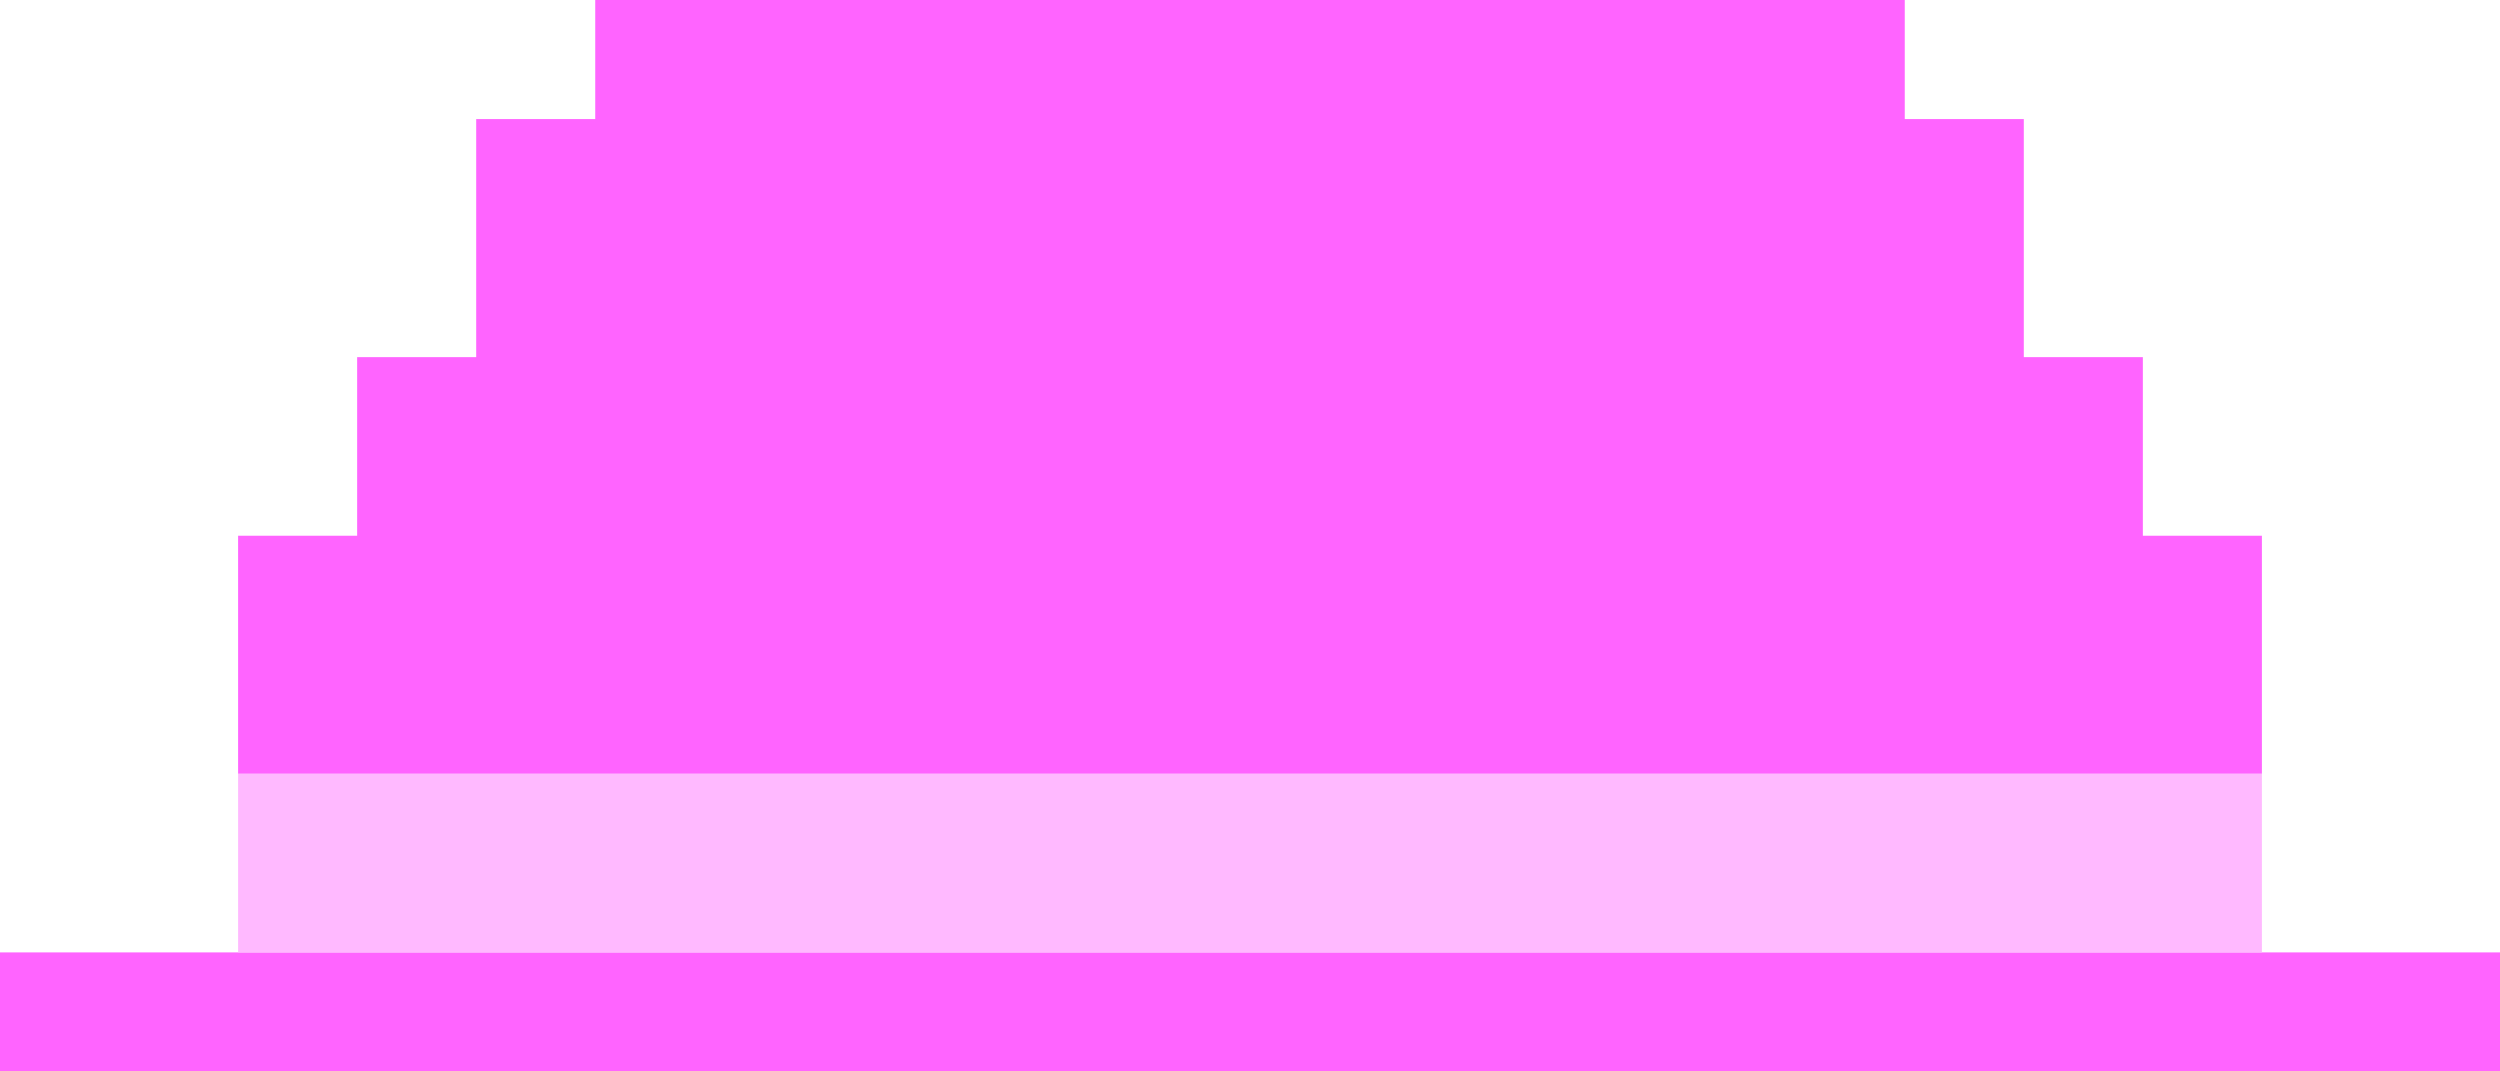
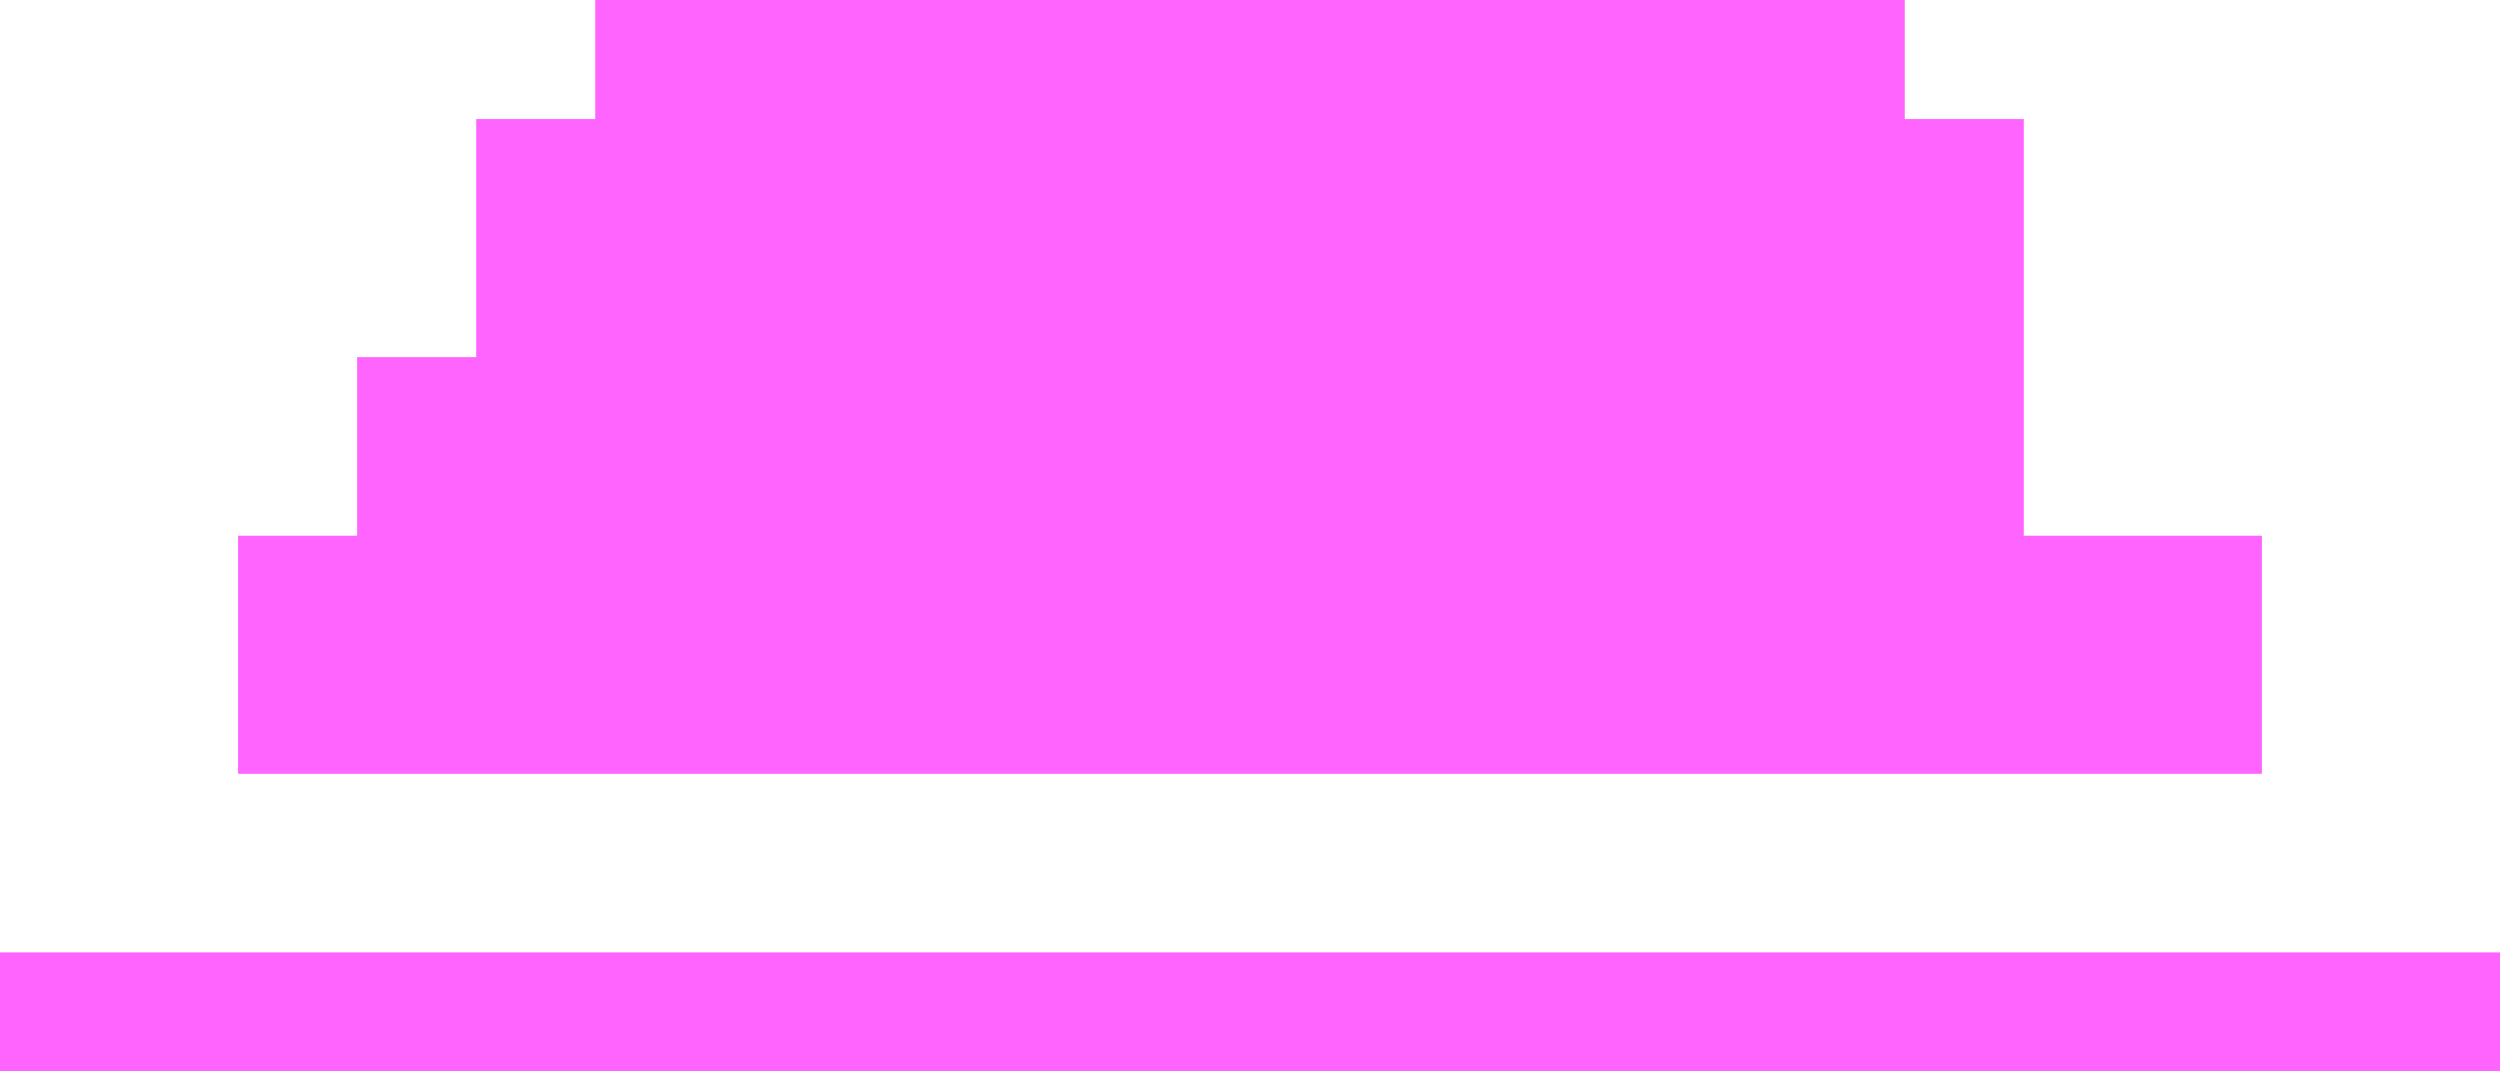
<svg xmlns="http://www.w3.org/2000/svg" viewBox="0 0 42 18">
-   <path d="M42 18v-2H0v2h42zM10 0v2H8v4H6v3H4v4h34V9h-2V6h-2V2h-2V0H10z" fill="#ff64ff" />
-   <path d="M38,16v-3H4v3H38z" fill="#ffb9ff" />
+   <path d="M42 18v-2H0v2h42zM10 0v2H8v4H6v3H4v4h34V9h-2h-2V2h-2V0H10z" fill="#ff64ff" />
</svg>